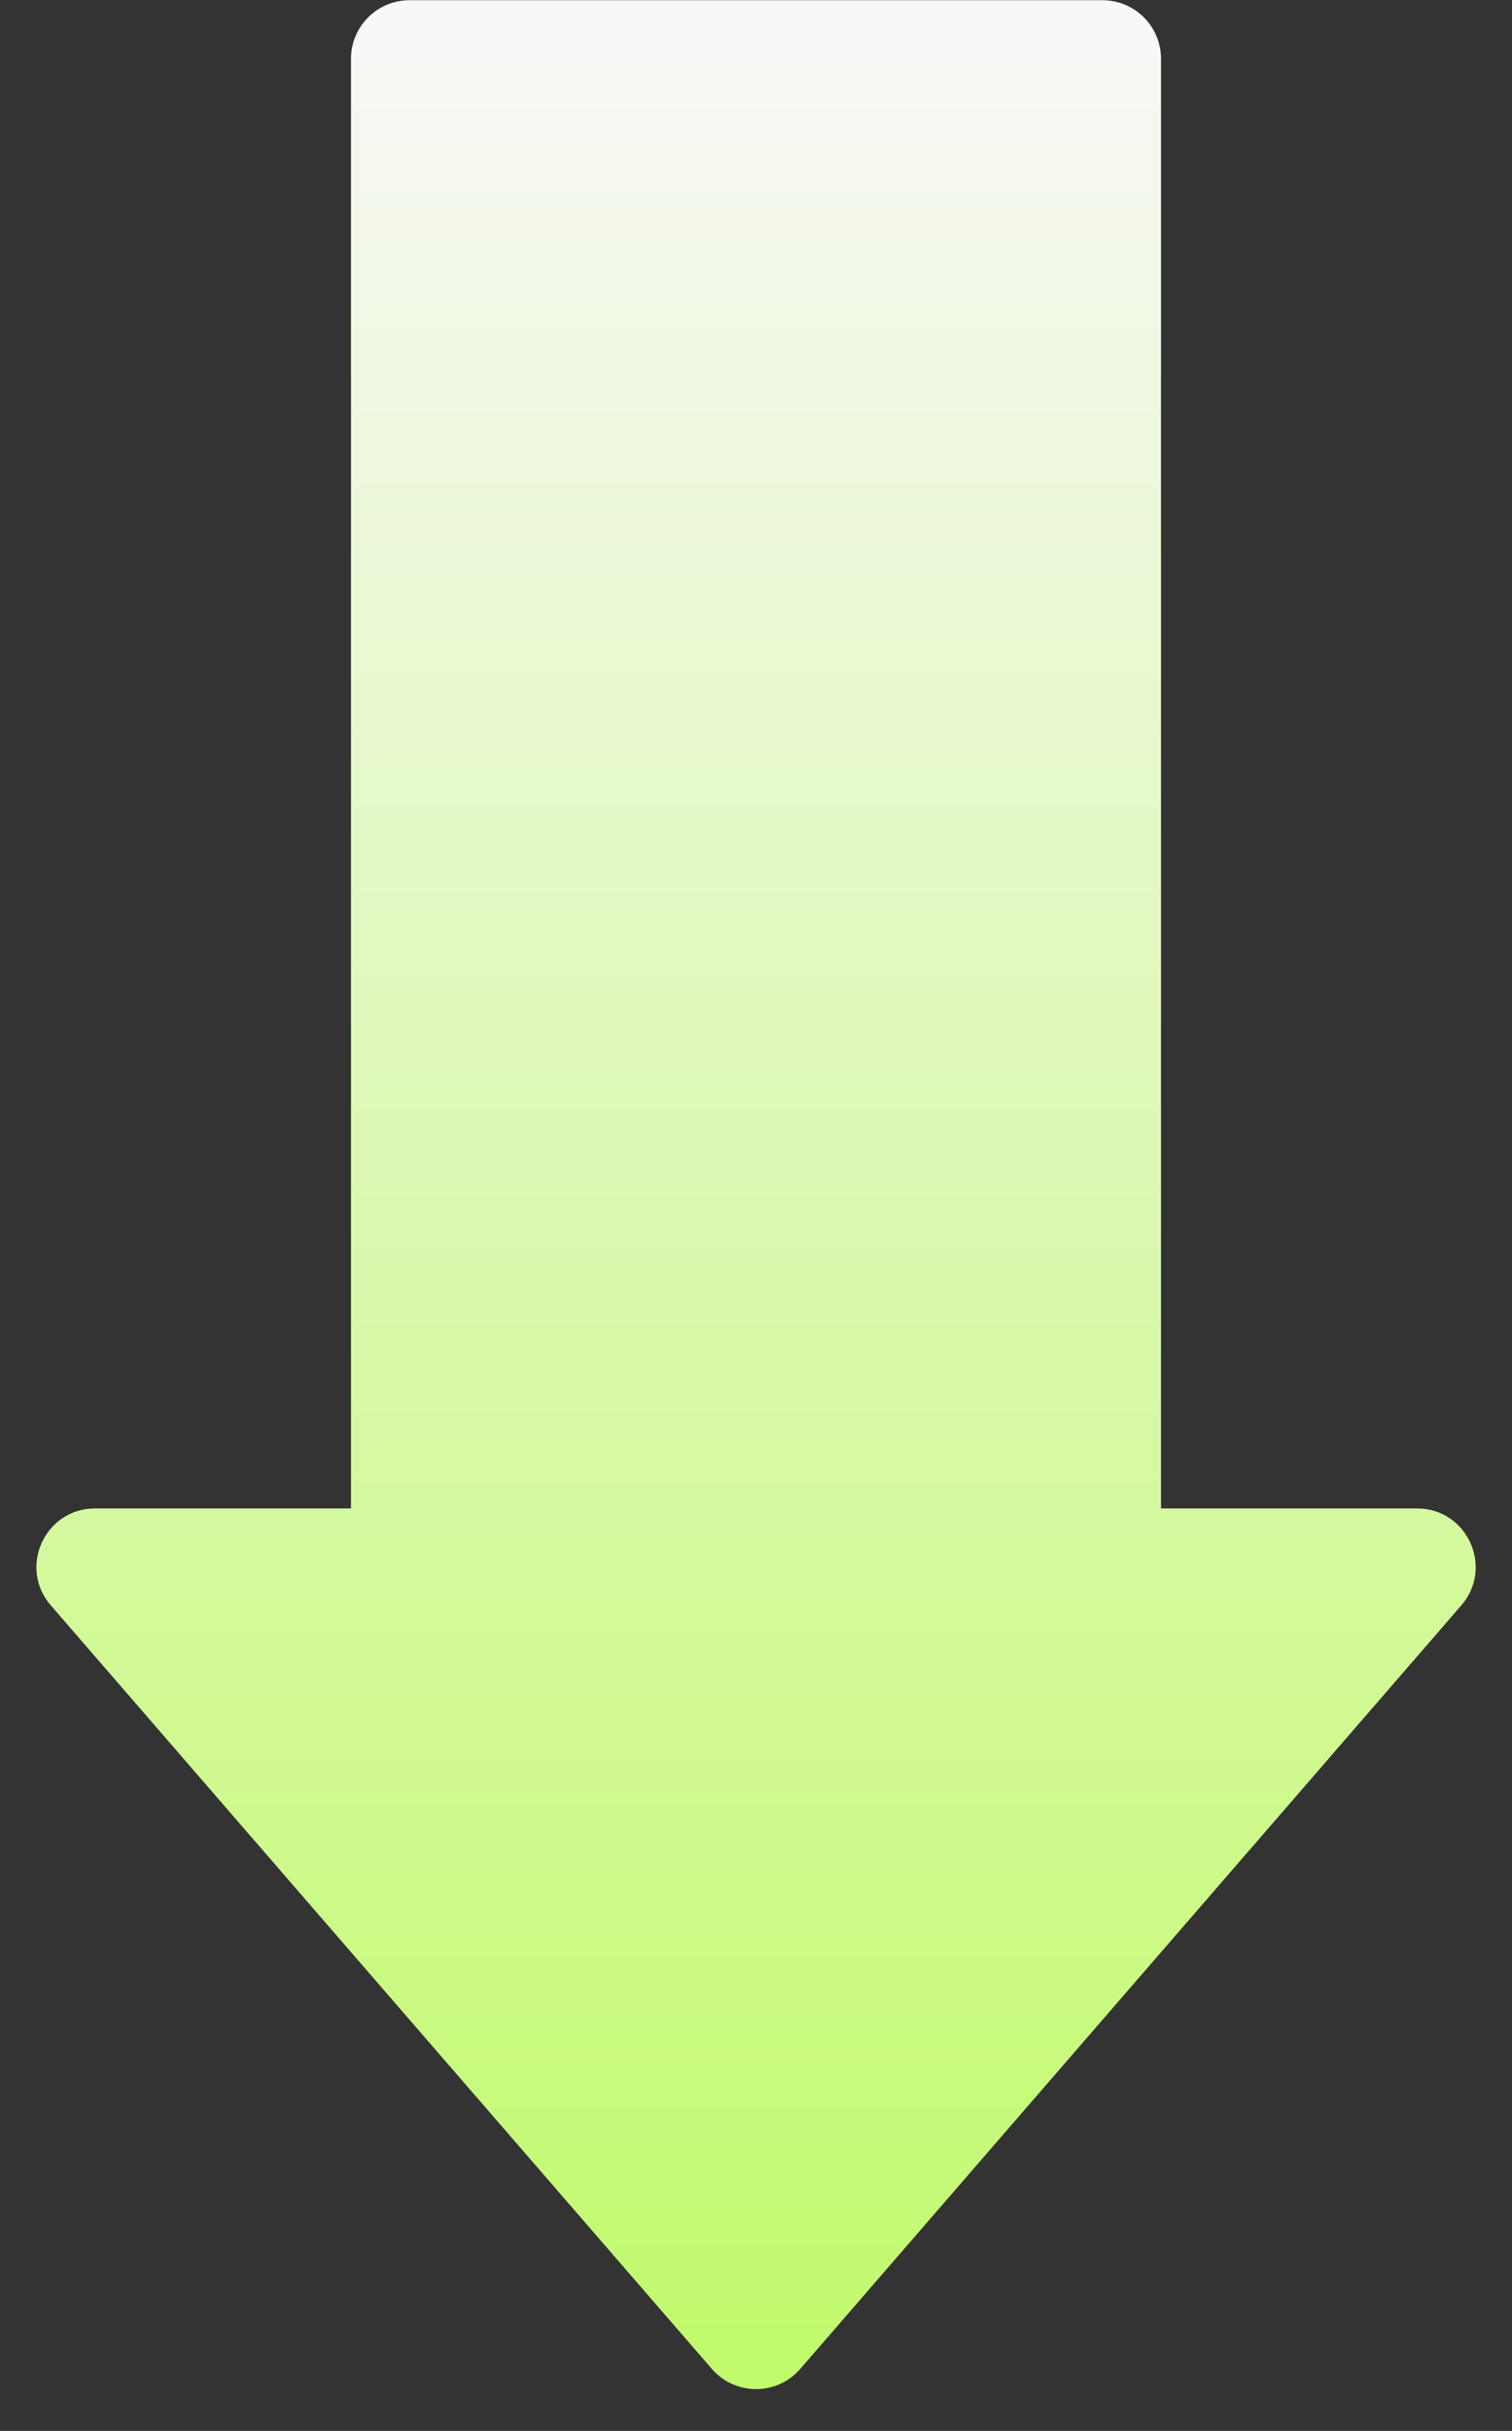
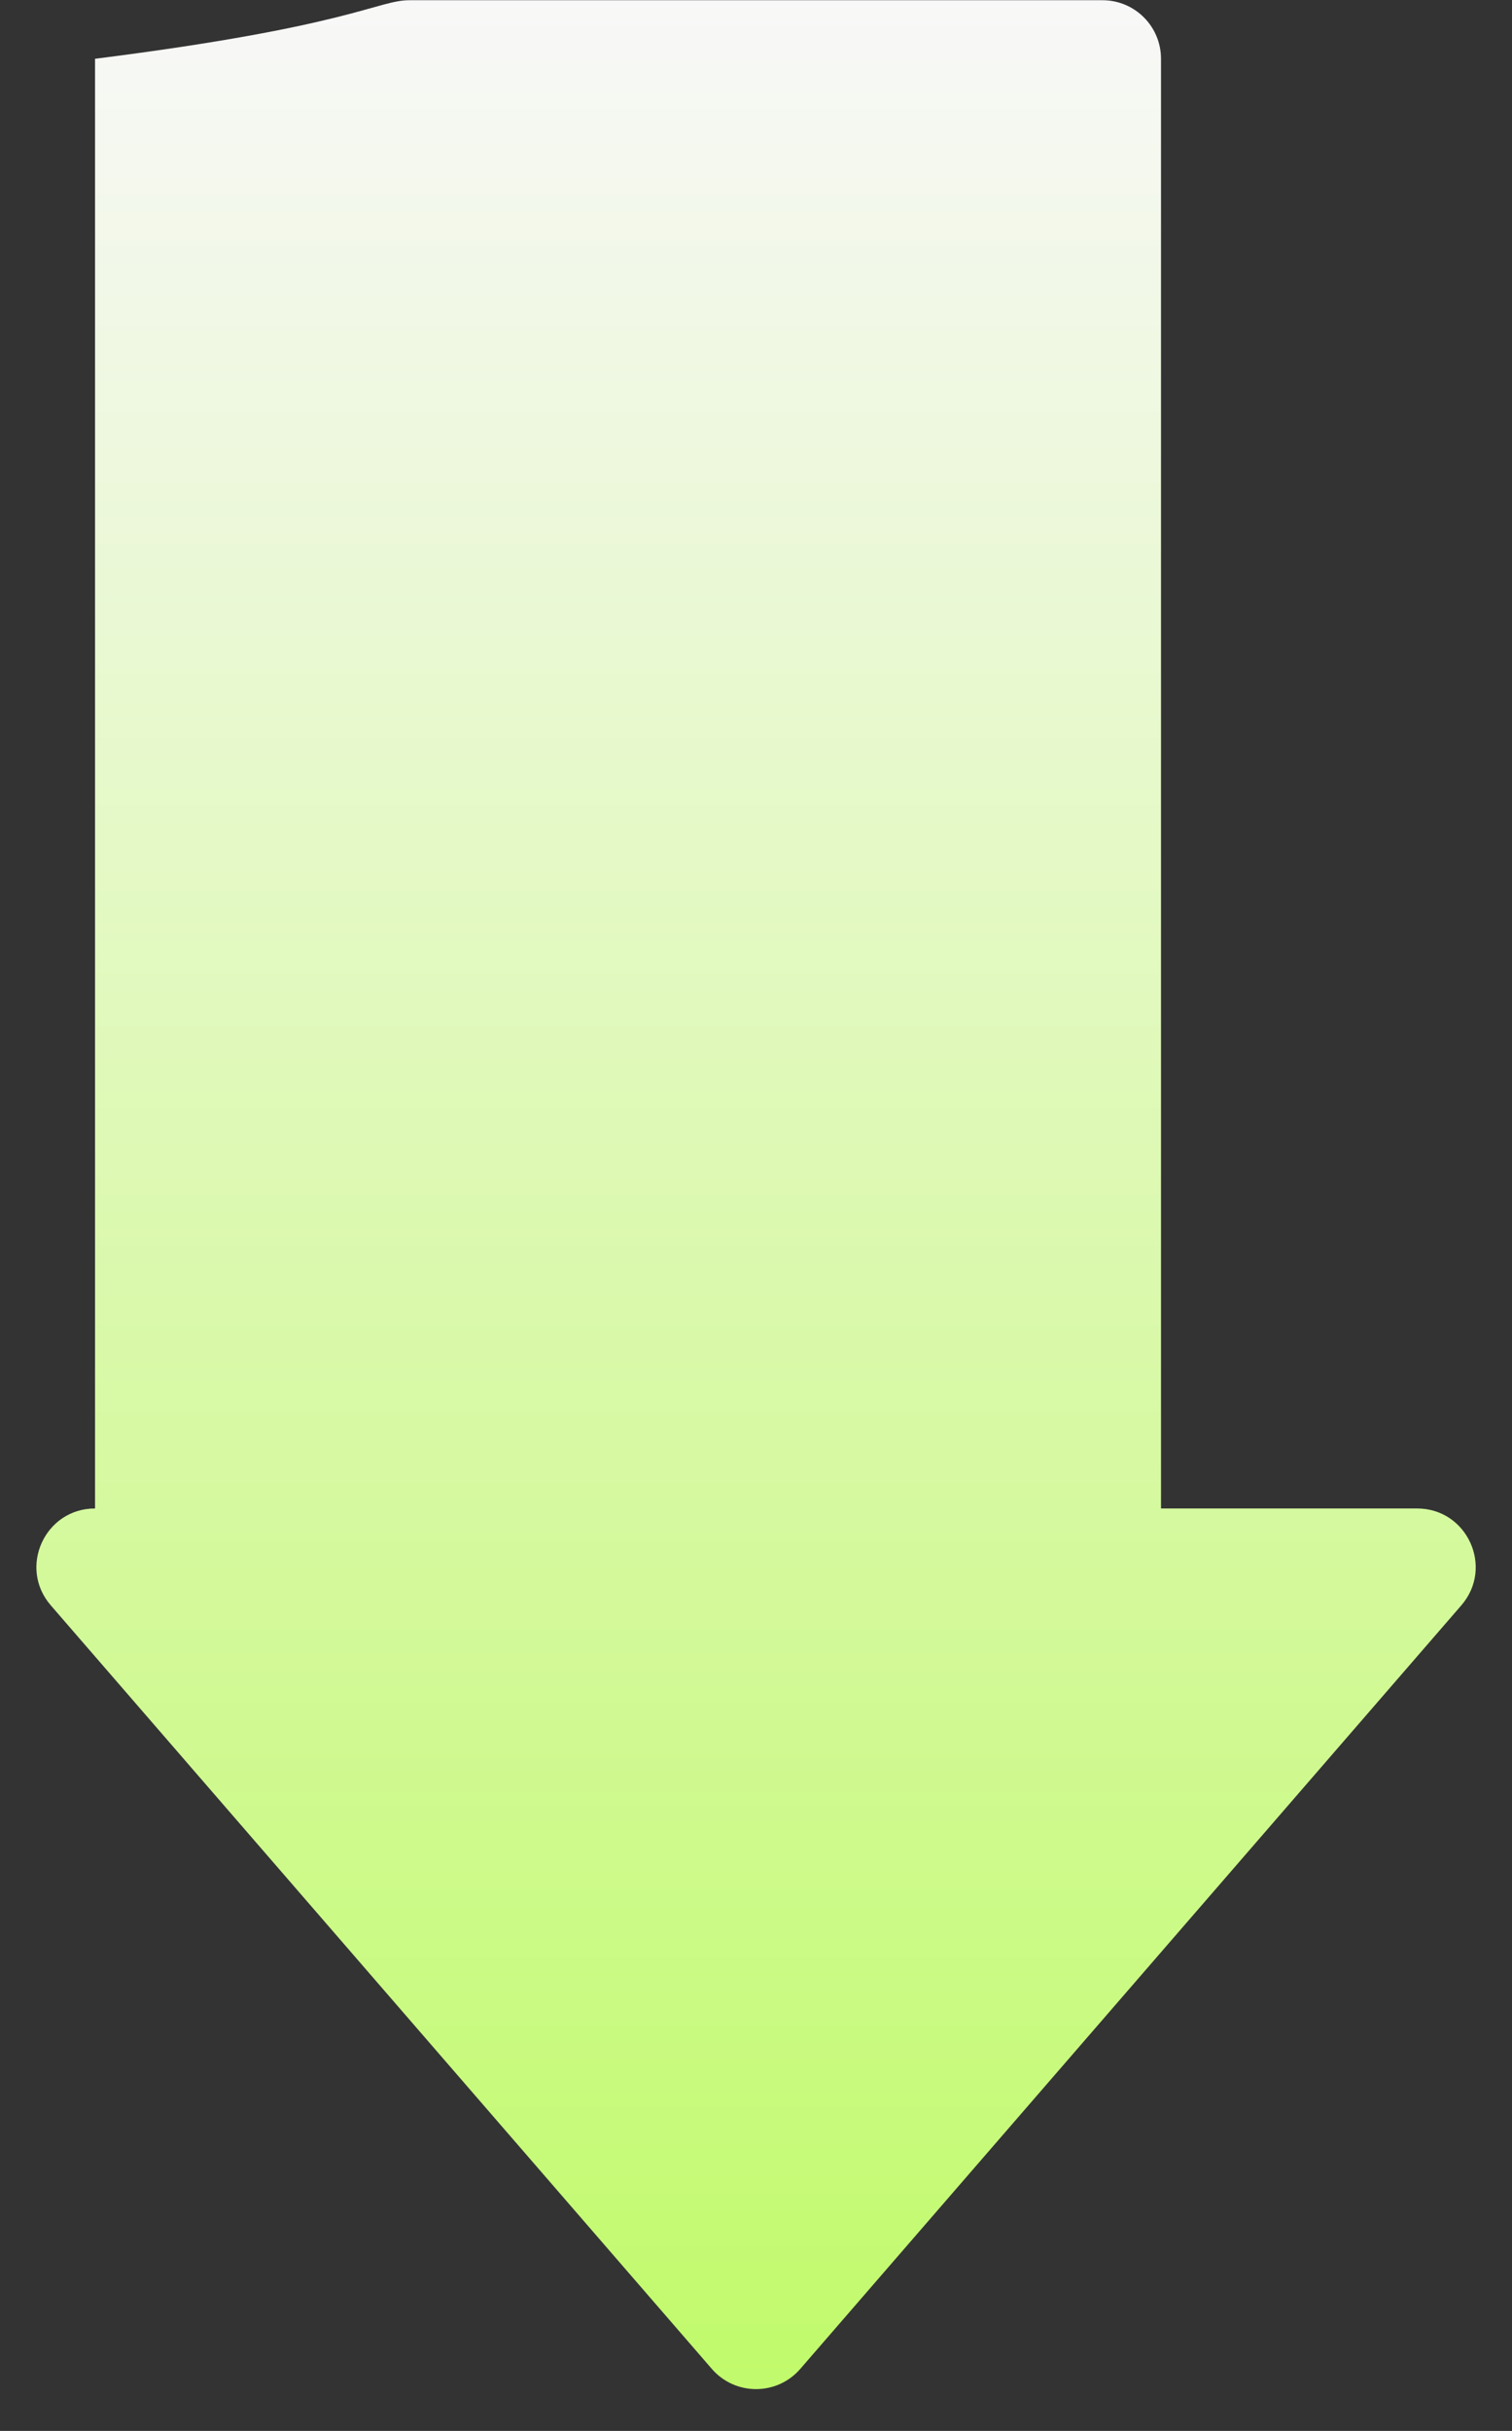
<svg xmlns="http://www.w3.org/2000/svg" width="28" height="45" viewBox="0 0 28 45" fill="none">
  <rect x="0" y="0" width="28" height="45" fill="#333333" stroke="none" />
-   <path d="M14.82 43.852C14.388 44.351 13.614 44.351 13.182 43.852L0.94 29.717C0.333 29.015 0.831 27.924 1.76 27.924H6.5V1.088C6.5 0.489 6.986 0.004 7.584 0.004H20.416C21.015 0.004 21.5 0.489 21.5 1.088L21.5 27.924H26.242C27.171 27.924 27.669 29.015 27.062 29.717L14.82 43.852Z" fill="url(#paint0_linear_2390_87466)" />
+   <path d="M14.82 43.852C14.388 44.351 13.614 44.351 13.182 43.852L0.94 29.717C0.333 29.015 0.831 27.924 1.76 27.924V1.088C6.5 0.489 6.986 0.004 7.584 0.004H20.416C21.015 0.004 21.5 0.489 21.5 1.088L21.5 27.924H26.242C27.171 27.924 27.669 29.015 27.062 29.717L14.82 43.852Z" fill="url(#paint0_linear_2390_87466)" />
  <defs>
    <linearGradient id="paint0_linear_2390_87466" x1="14.001" y1="0.004" x2="14.001" y2="44.227" gradientUnits="userSpaceOnUse">
      <stop stop-color="#F8F8F8" />
      <stop offset="1" stop-color="#C1FA6B" />
    </linearGradient>
  </defs>
</svg>